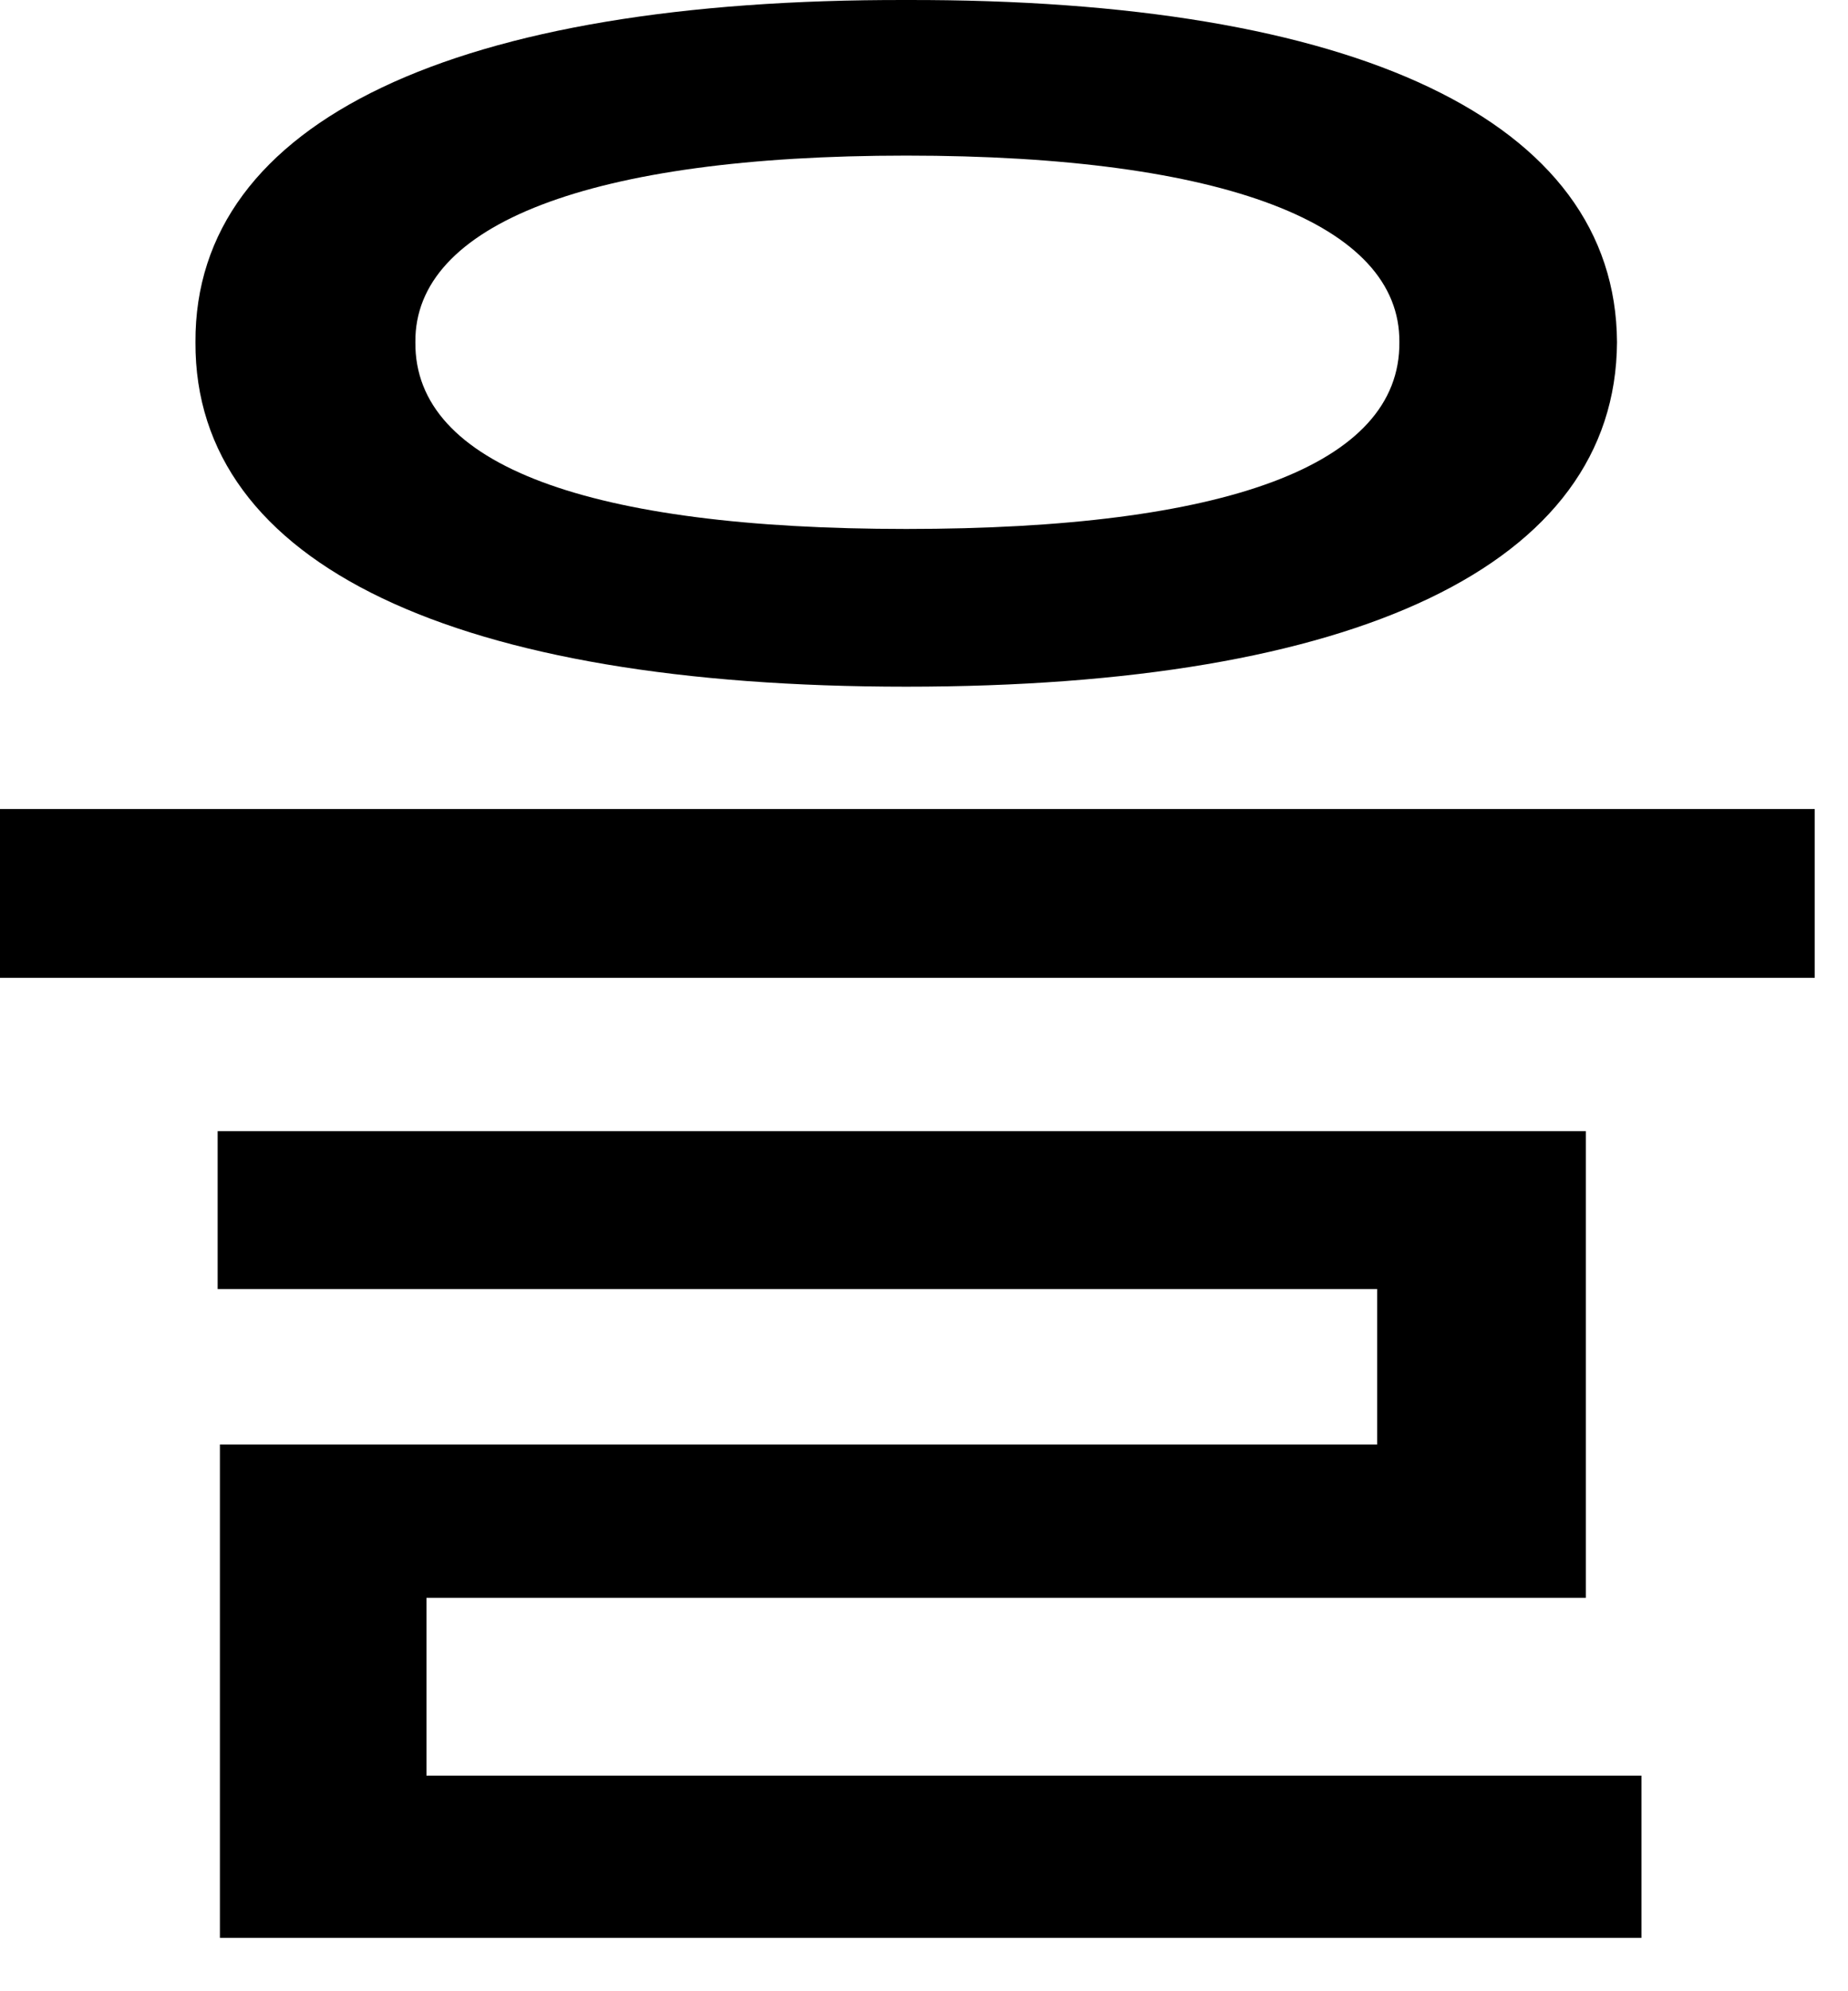
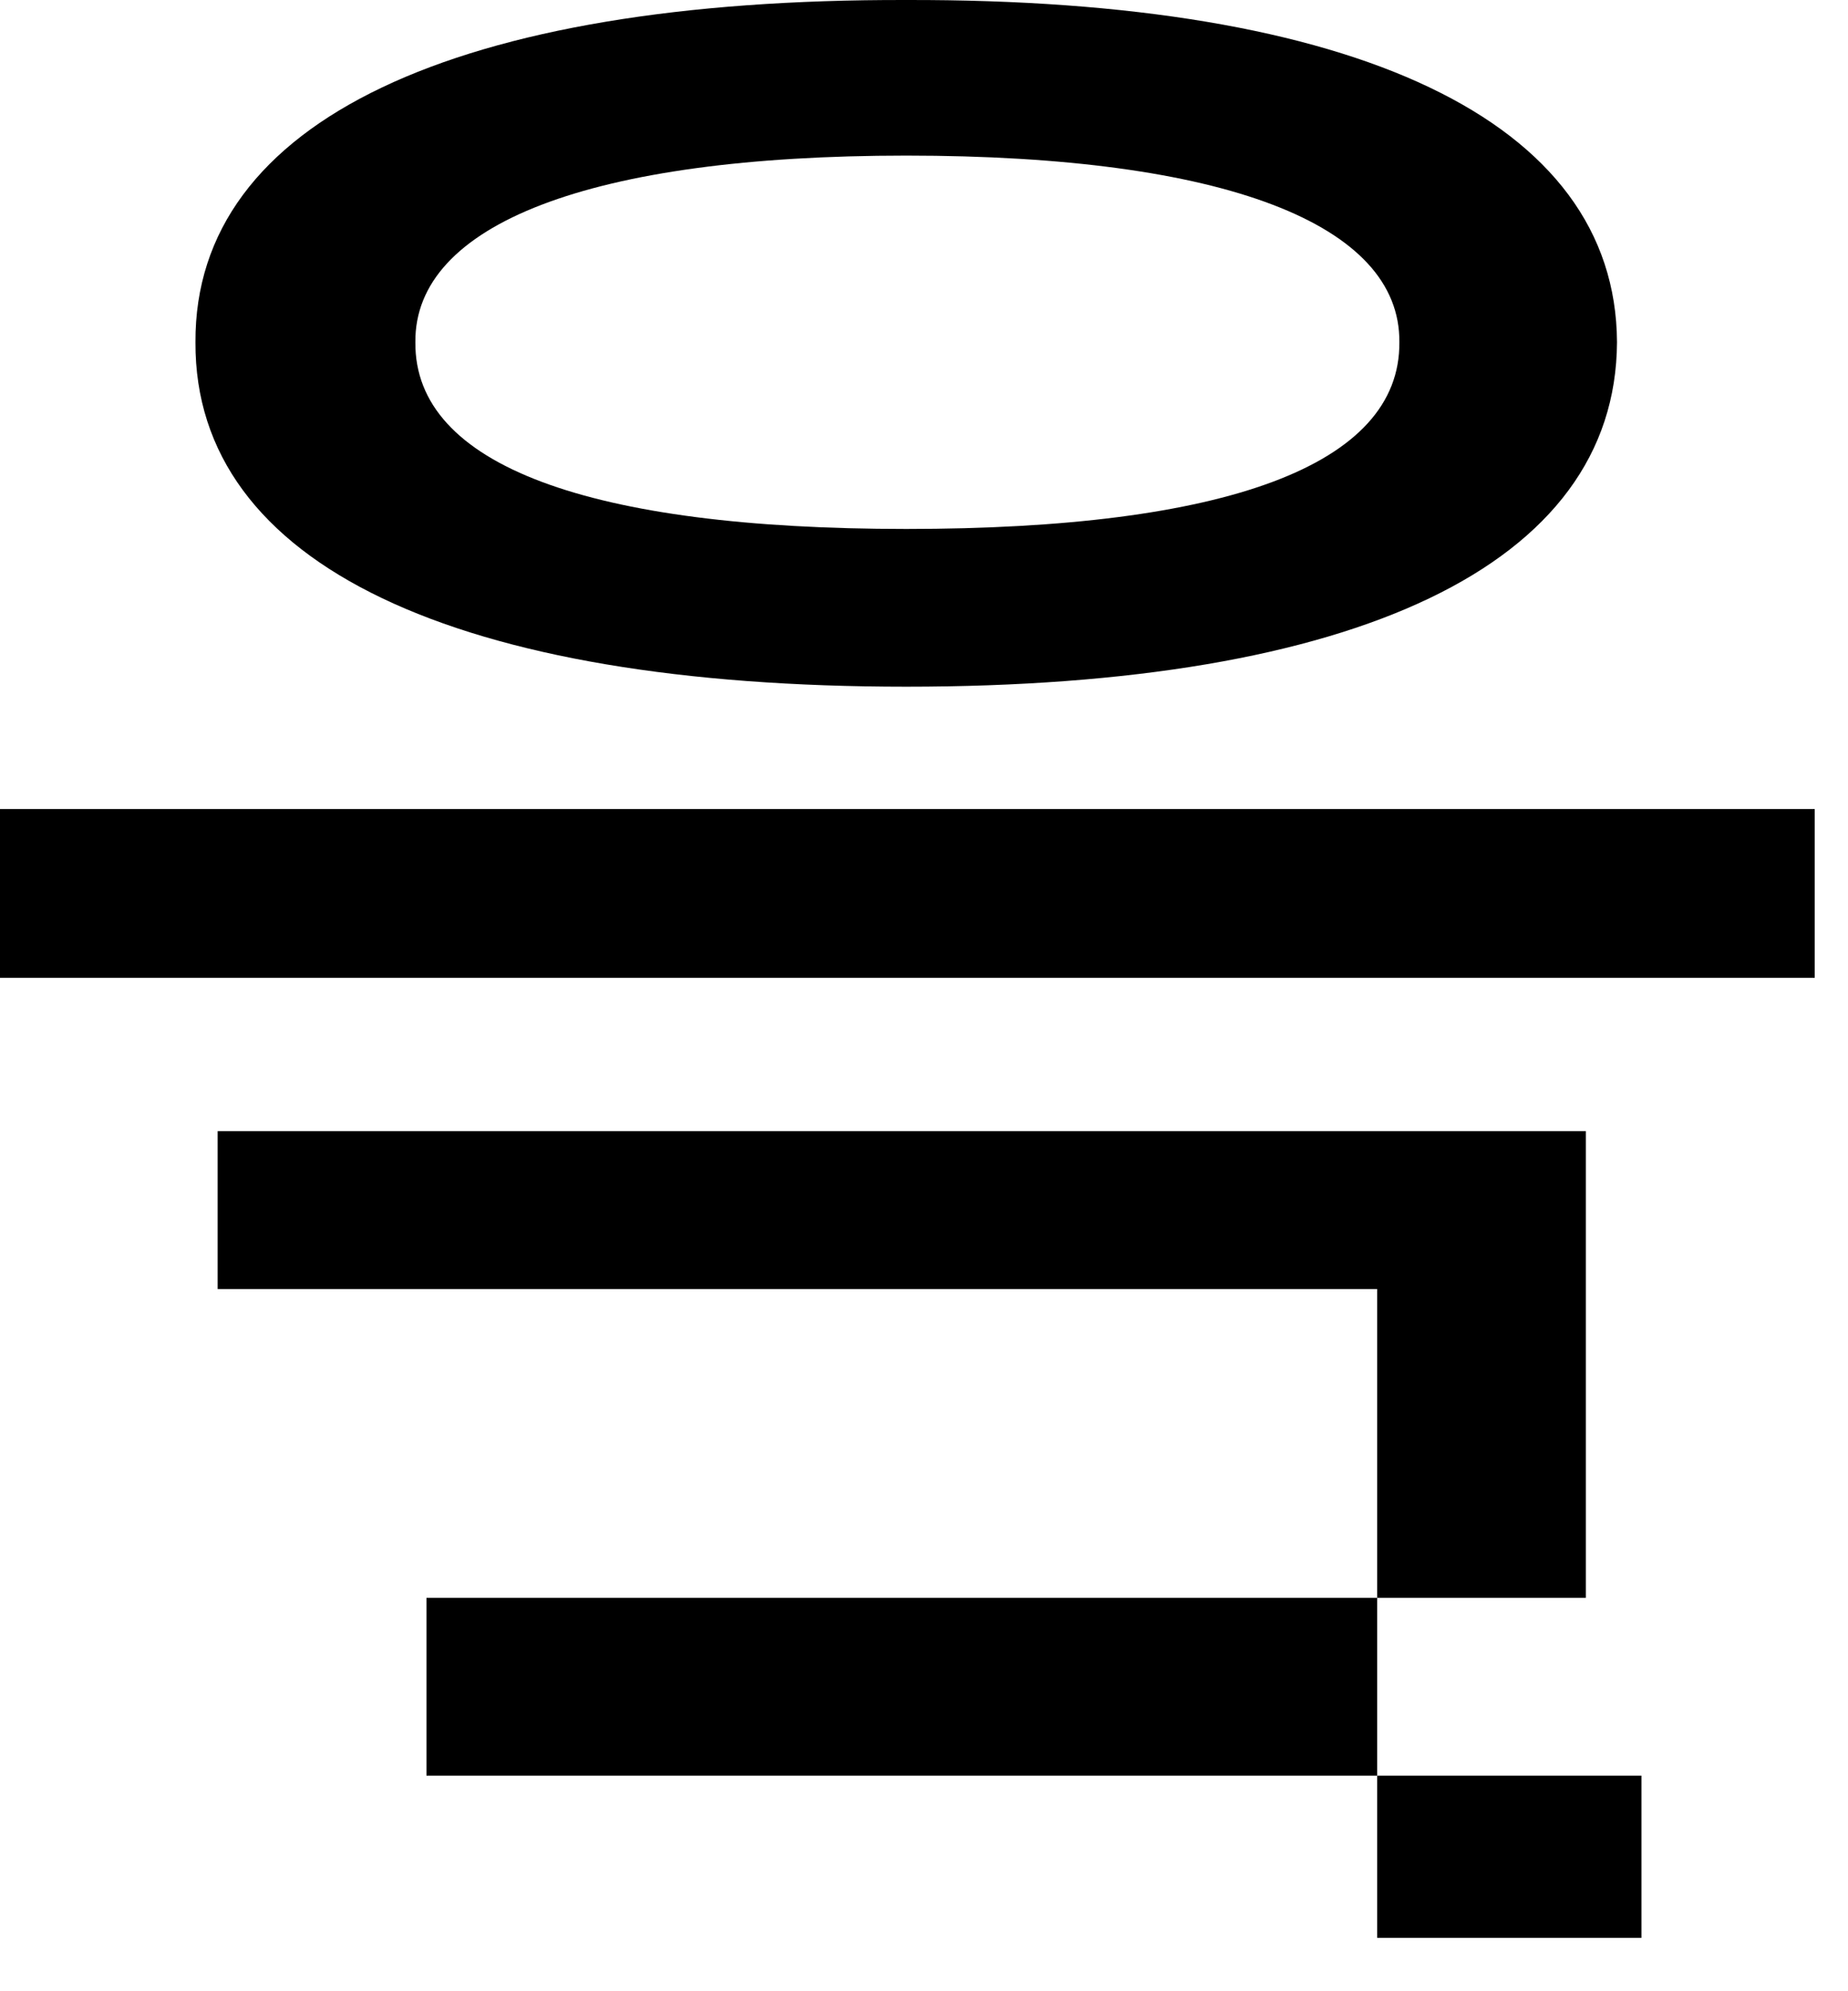
<svg xmlns="http://www.w3.org/2000/svg" fill="none" height="100%" overflow="visible" preserveAspectRatio="none" style="display: block;" viewBox="0 0 13 14" width="100%">
-   <path d="M6.375 5.3281e-05C9.531 -0.008 11.367 0.844 11.375 2.406C11.367 3.977 9.531 4.828 6.375 4.828C3.219 4.828 1.367 3.977 1.375 2.406C1.367 0.844 3.219 -0.008 6.375 5.3281e-05ZM0 6.875V5.688H12.766V6.875H0ZM1.531 9.063V7.953H11.156V11.234H3V12.484H11.547V13.625H1.547V10.156H9.688V9.063H1.531ZM2.922 2.406C2.914 3.273 4.148 3.719 6.375 3.719C8.617 3.719 9.852 3.273 9.844 2.406C9.852 1.578 8.617 1.094 6.375 1.094C4.148 1.094 2.914 1.578 2.922 2.406Z" fill="black" id="Vector" />
+   <path d="M6.375 5.3281e-05C9.531 -0.008 11.367 0.844 11.375 2.406C11.367 3.977 9.531 4.828 6.375 4.828C3.219 4.828 1.367 3.977 1.375 2.406C1.367 0.844 3.219 -0.008 6.375 5.3281e-05ZM0 6.875V5.688H12.766V6.875H0ZM1.531 9.063V7.953H11.156V11.234H3V12.484H11.547V13.625H1.547H9.688V9.063H1.531ZM2.922 2.406C2.914 3.273 4.148 3.719 6.375 3.719C8.617 3.719 9.852 3.273 9.844 2.406C9.852 1.578 8.617 1.094 6.375 1.094C4.148 1.094 2.914 1.578 2.922 2.406Z" fill="black" id="Vector" />
</svg>